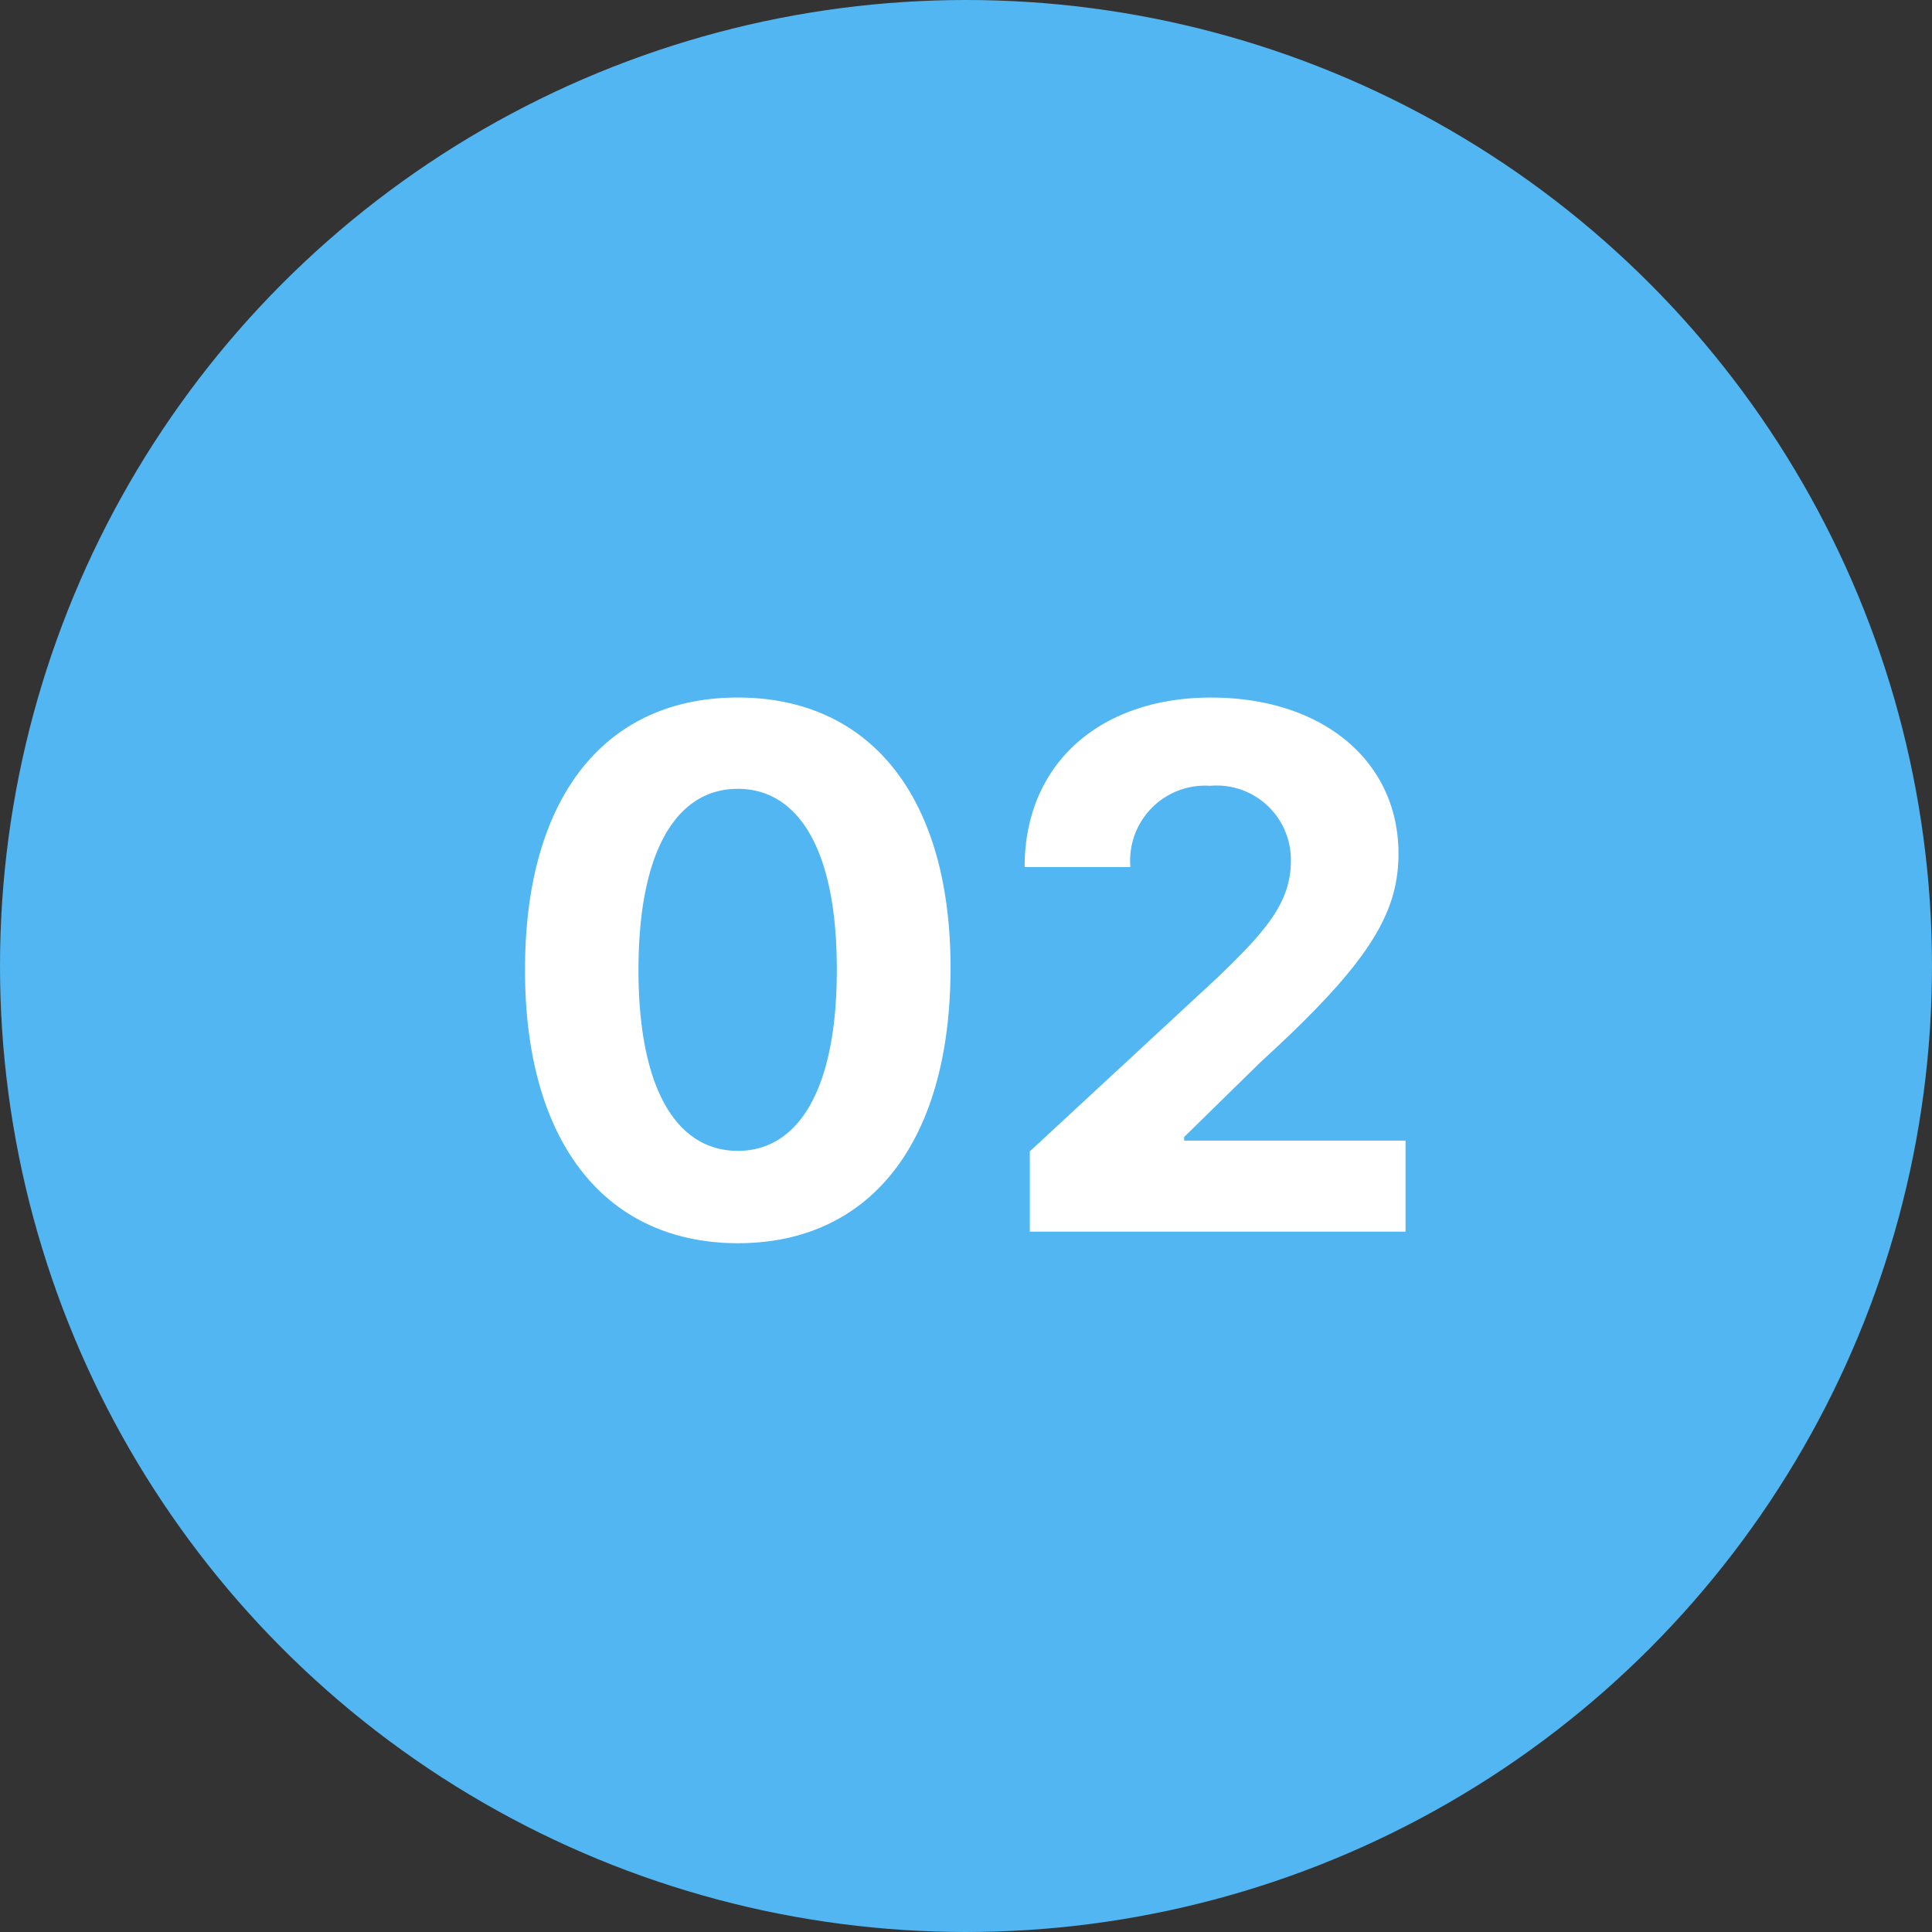
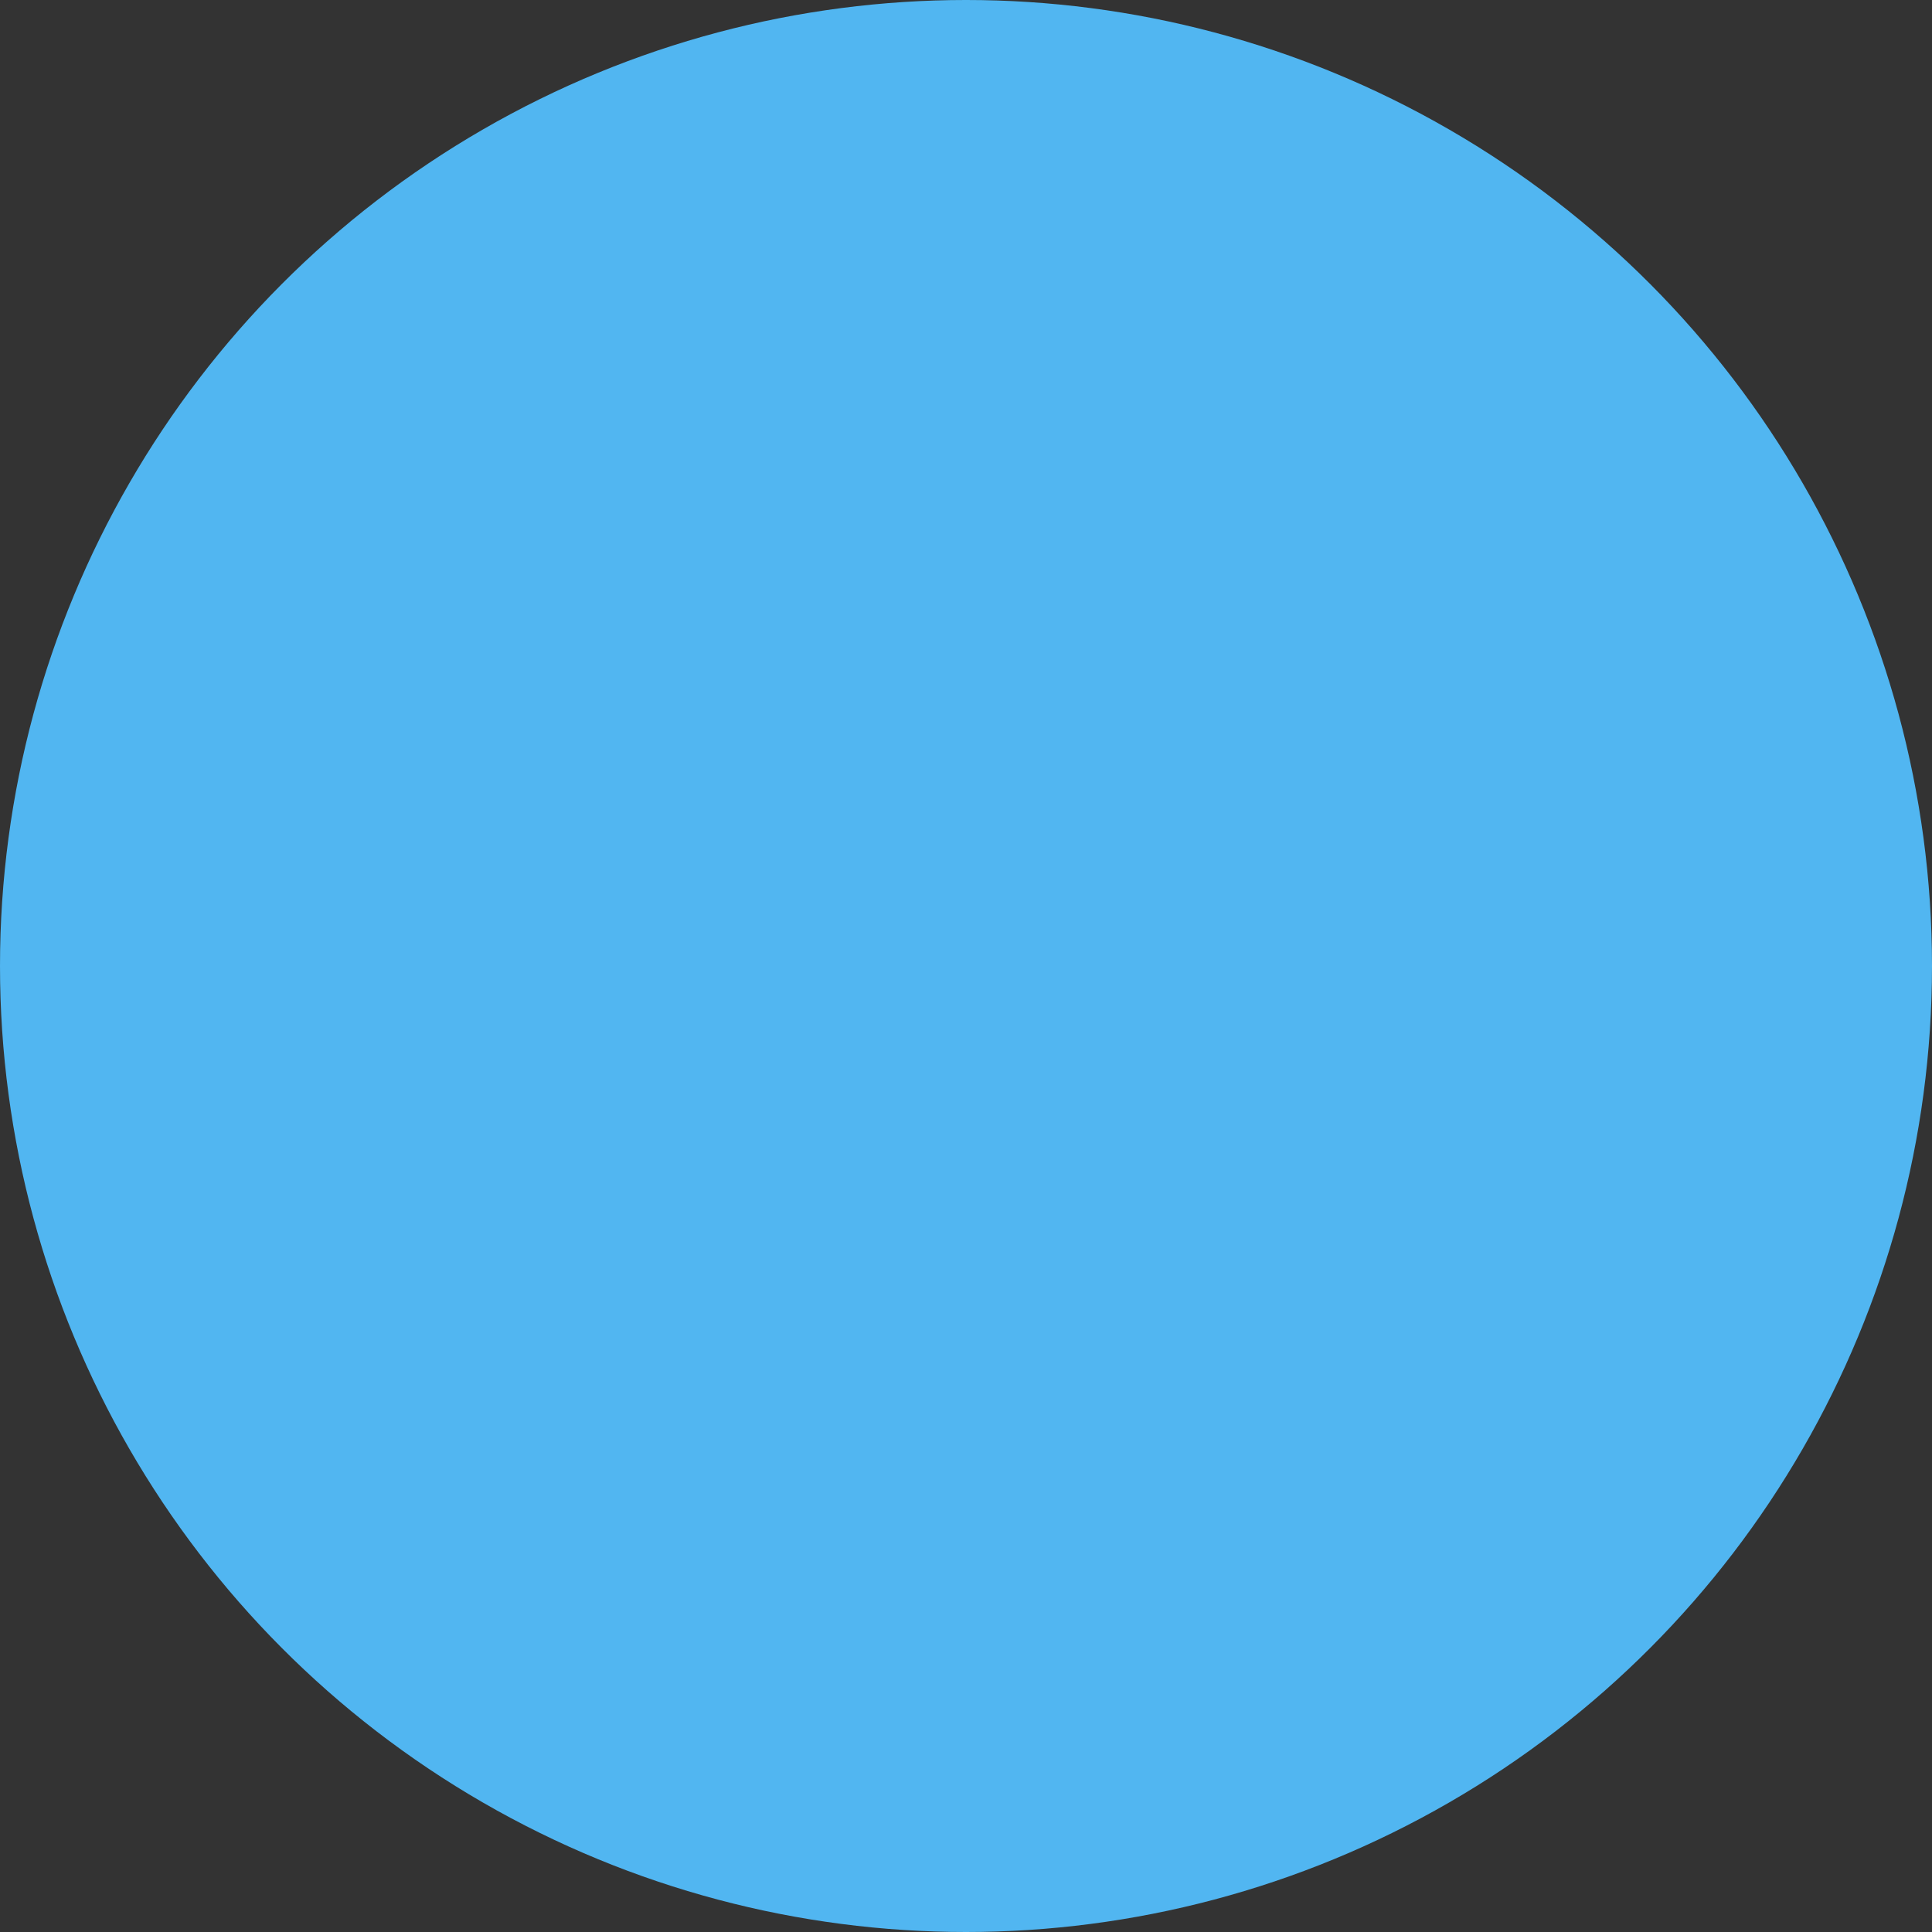
<svg xmlns="http://www.w3.org/2000/svg" width="80" height="80" viewBox="0 0 80 80">
  <rect x="0" y="0" width="80" height="80" fill="#333333" stroke="none" />
  <g id="グループ_120" data-name="グループ 120" transform="translate(-660 -4348)">
    <circle id="楕円形_30" data-name="楕円形 30" cx="40" cy="40" r="40" transform="translate(660 4348)" fill="#51b6f1" />
-     <path id="パス_56" data-name="パス 56" d="M-9.45.479c5.486,0,8.8-4.176,8.81-11.367.011-7.138-3.345-11.229-8.81-11.229s-8.8,4.08-8.81,11.229C-18.281-3.718-14.947.469-9.45.479Zm0-3.825c-2.5,0-4.123-2.514-4.112-7.543.011-4.954,1.619-7.447,4.112-7.447s4.1,2.493,4.1,7.447C-5.338-5.859-6.957-3.345-9.45-3.345ZM2.642,0H18.2V-3.771H9.034V-3.92l3.185-3.121c4.485-4.091,5.689-6.136,5.689-8.619,0-3.782-3.089-6.456-7.766-6.456-4.581,0-7.724,2.738-7.713,7.021H6.807a3.105,3.105,0,0,1,3.3-3.366,3.074,3.074,0,0,1,3.345,3.111c0,1.736-1.065,2.93-3.047,4.837L2.642-3.324Z" transform="translate(700 4399)" fill="#fff" />
  </g>
</svg>